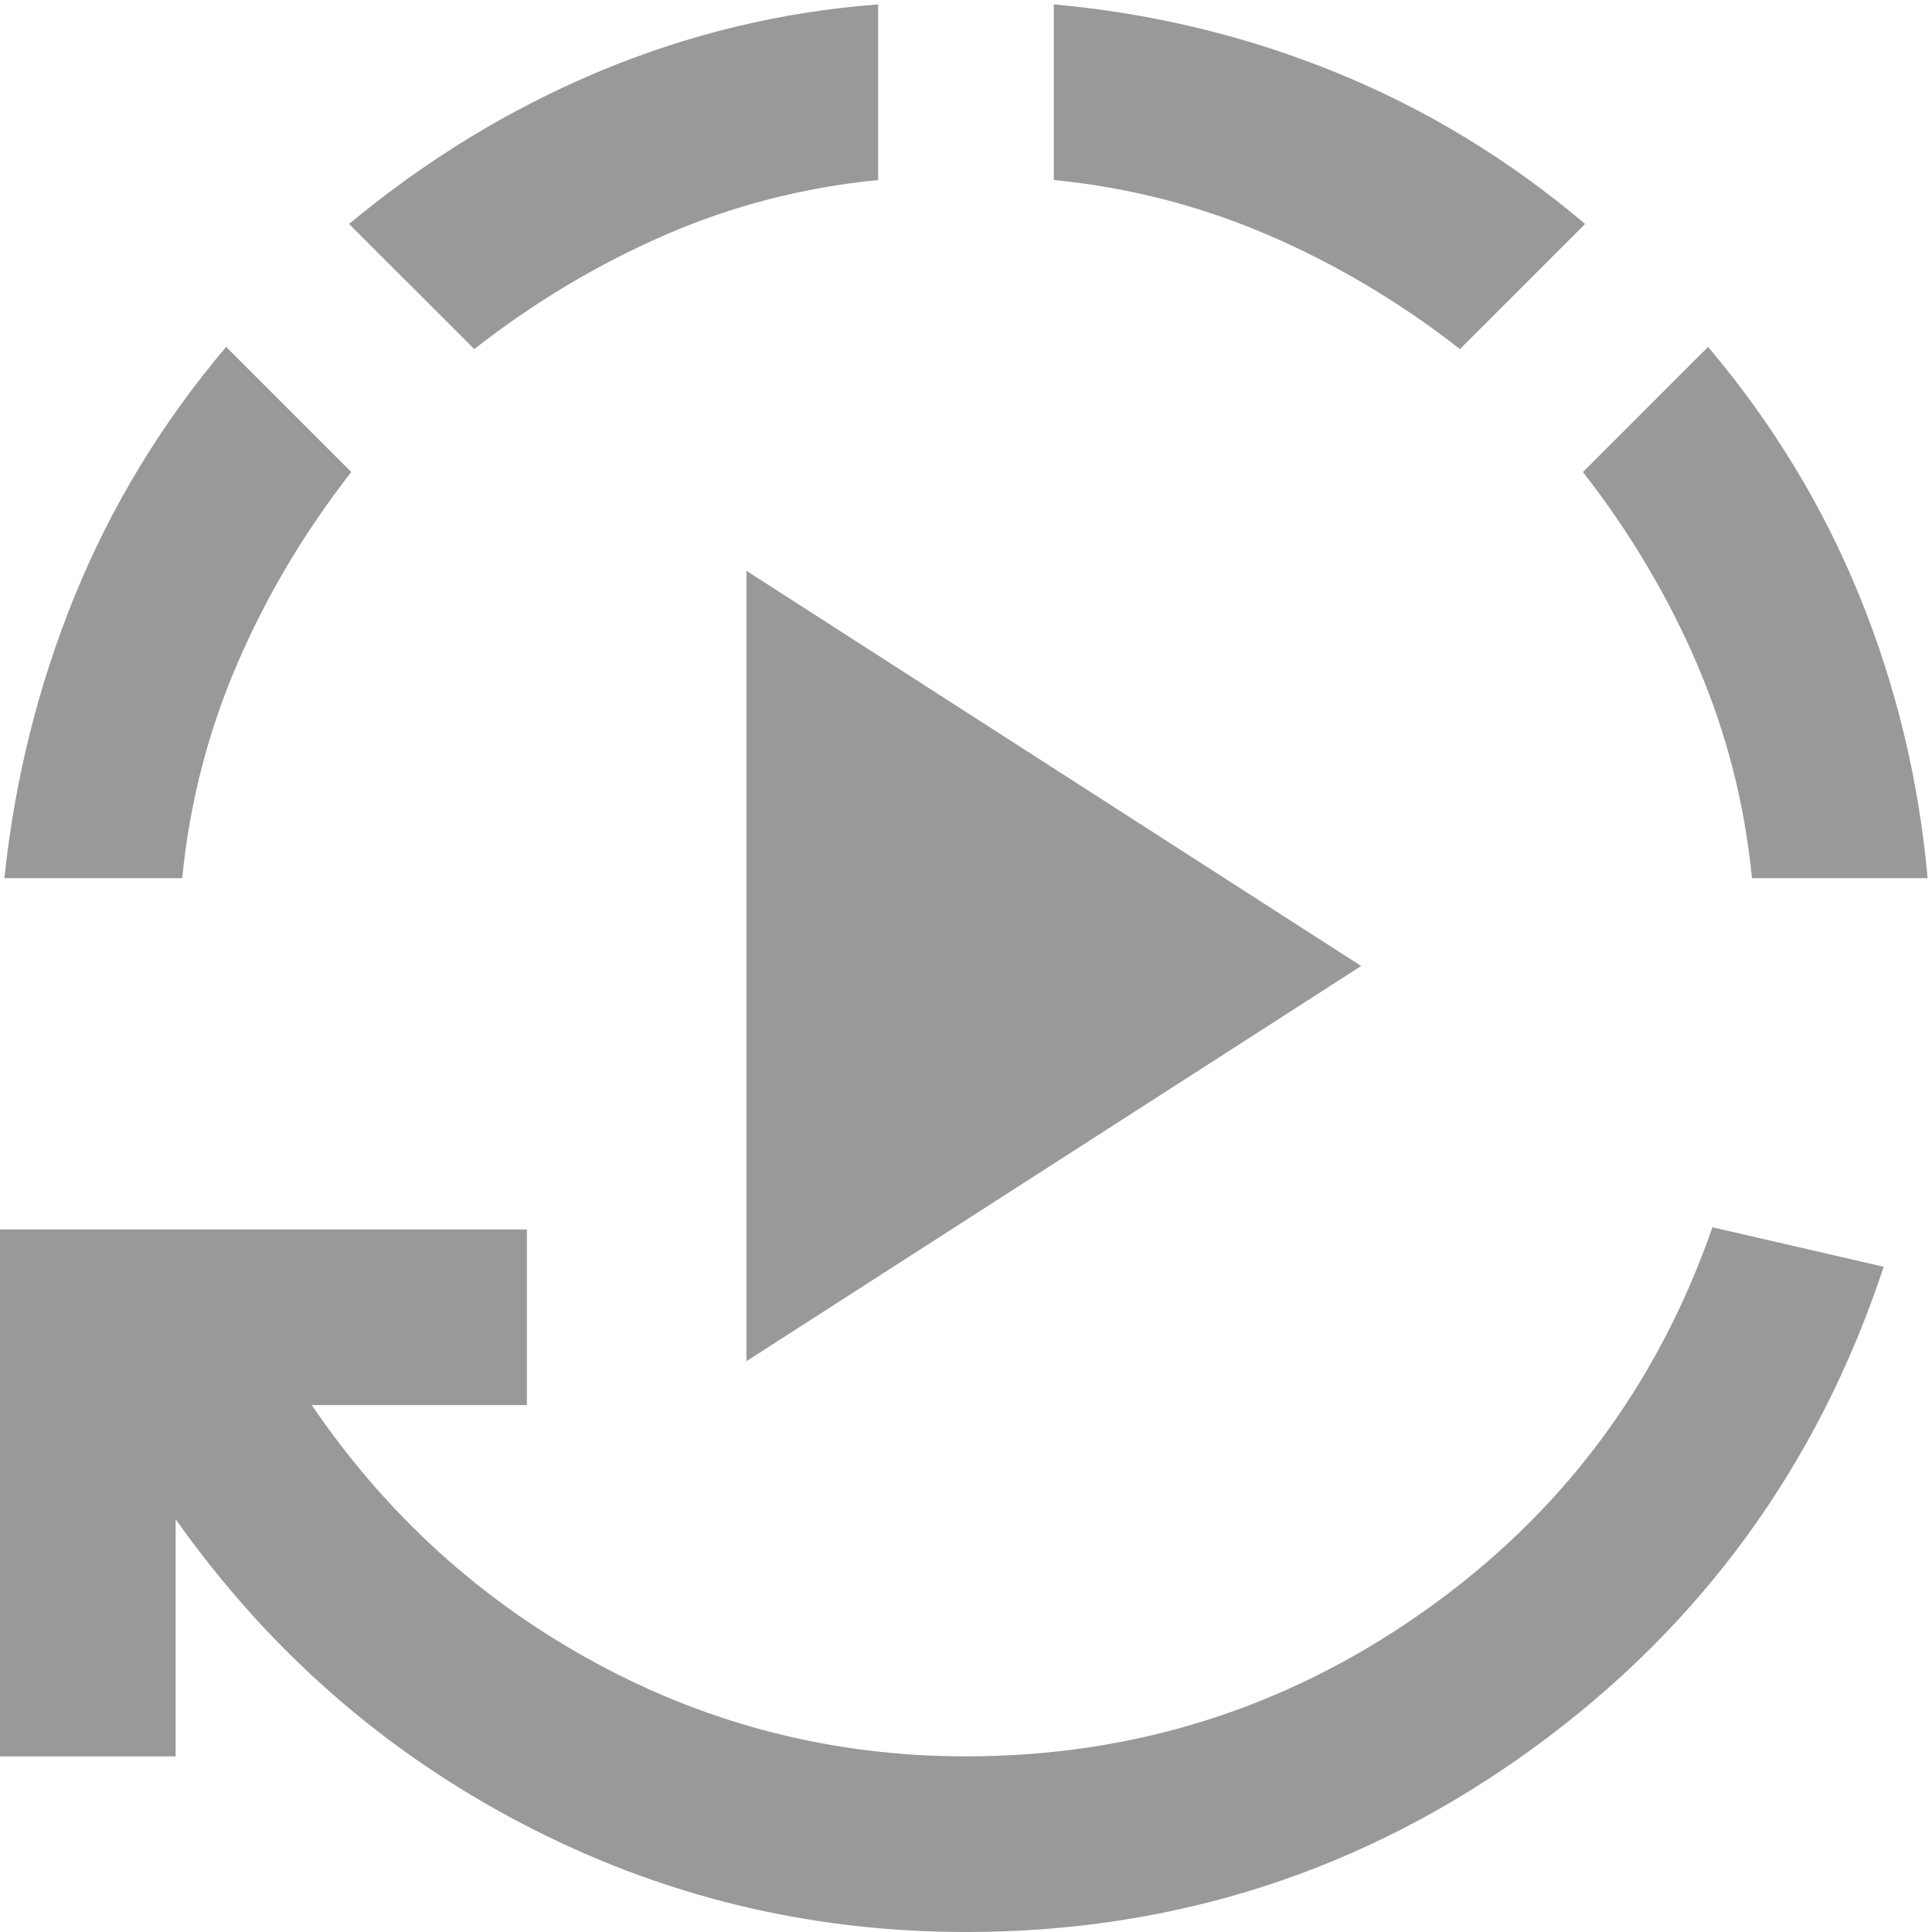
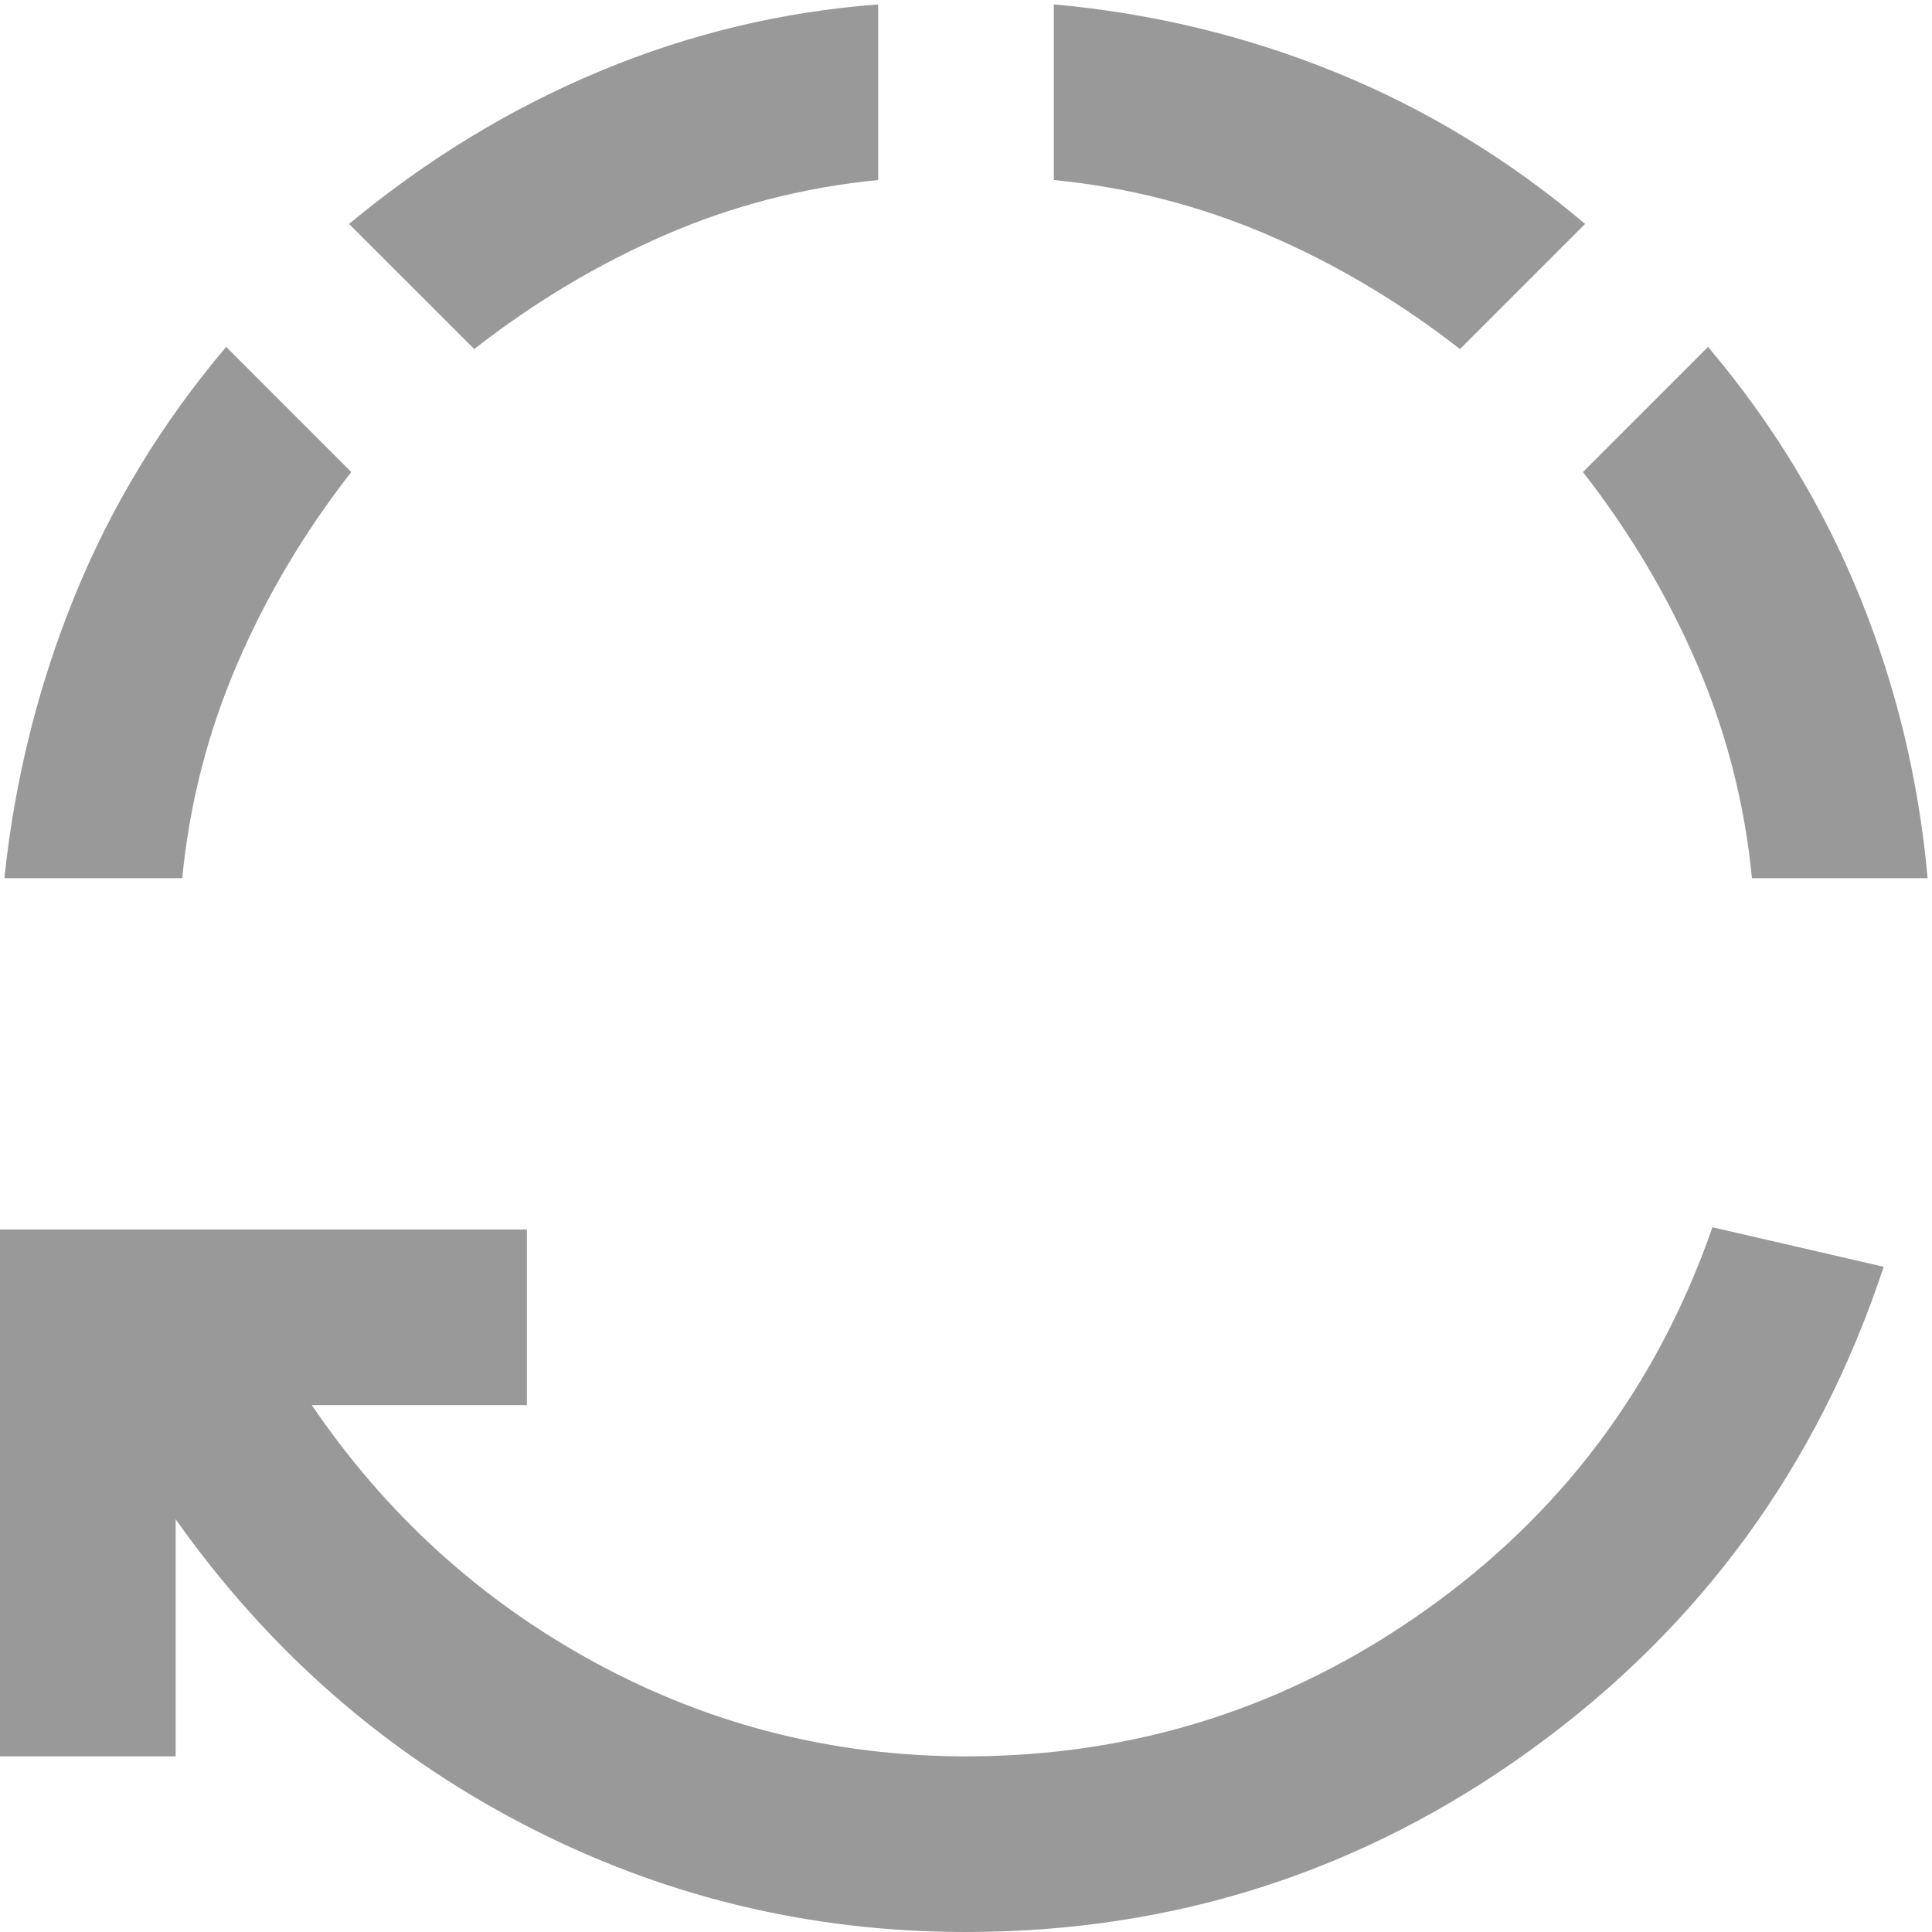
<svg xmlns="http://www.w3.org/2000/svg" width="22" height="22" viewBox="0 0 22 22" fill="none">
-   <path d="M8.5 15.5V6.5L15.5 11L8.5 15.5ZM11 22C9.2 22 7.513 21.587 5.938 20.762C4.362 19.938 3.05 18.783 2 17.3V20H0V14H6V16H3.55C4.4 17.25 5.479 18.229 6.787 18.938C8.096 19.646 9.5 20 11 20C12.917 20 14.654 19.45 16.212 18.35C17.771 17.25 18.867 15.792 19.5 13.975L21.45 14.425C20.7 16.692 19.367 18.521 17.45 19.913C15.533 21.304 13.383 22 11 22ZM0.05 10C0.167 8.883 0.433 7.813 0.85 6.788C1.267 5.763 1.842 4.817 2.575 3.95L4 5.375C3.467 6.058 3.033 6.788 2.7 7.563C2.367 8.338 2.158 9.15 2.075 10H0.05ZM5.4 3.975L3.975 2.55C4.858 1.817 5.808 1.238 6.825 0.813C7.842 0.388 8.9 0.133 10 0.05V2.05C9.15 2.133 8.342 2.342 7.575 2.675C6.808 3.008 6.083 3.442 5.4 3.975ZM16.625 3.975C15.942 3.442 15.213 3.008 14.438 2.675C13.662 2.342 12.85 2.133 12 2.05V0.05C13.117 0.15 14.188 0.408 15.213 0.825C16.238 1.242 17.183 1.817 18.05 2.55L16.625 3.975ZM19.95 10C19.867 9.15 19.658 8.338 19.325 7.563C18.992 6.788 18.558 6.058 18.025 5.375L19.45 3.95C20.183 4.817 20.758 5.763 21.175 6.788C21.592 7.813 21.85 8.883 21.95 10H19.95Z" fill="black" fill-opacity="0.4" />
+   <path d="M8.5 15.5V6.5L8.5 15.5ZM11 22C9.2 22 7.513 21.587 5.938 20.762C4.362 19.938 3.05 18.783 2 17.3V20H0V14H6V16H3.55C4.4 17.25 5.479 18.229 6.787 18.938C8.096 19.646 9.5 20 11 20C12.917 20 14.654 19.45 16.212 18.35C17.771 17.25 18.867 15.792 19.5 13.975L21.45 14.425C20.7 16.692 19.367 18.521 17.45 19.913C15.533 21.304 13.383 22 11 22ZM0.05 10C0.167 8.883 0.433 7.813 0.85 6.788C1.267 5.763 1.842 4.817 2.575 3.95L4 5.375C3.467 6.058 3.033 6.788 2.7 7.563C2.367 8.338 2.158 9.15 2.075 10H0.05ZM5.4 3.975L3.975 2.55C4.858 1.817 5.808 1.238 6.825 0.813C7.842 0.388 8.9 0.133 10 0.05V2.05C9.15 2.133 8.342 2.342 7.575 2.675C6.808 3.008 6.083 3.442 5.4 3.975ZM16.625 3.975C15.942 3.442 15.213 3.008 14.438 2.675C13.662 2.342 12.85 2.133 12 2.05V0.05C13.117 0.15 14.188 0.408 15.213 0.825C16.238 1.242 17.183 1.817 18.05 2.55L16.625 3.975ZM19.95 10C19.867 9.15 19.658 8.338 19.325 7.563C18.992 6.788 18.558 6.058 18.025 5.375L19.45 3.95C20.183 4.817 20.758 5.763 21.175 6.788C21.592 7.813 21.85 8.883 21.95 10H19.95Z" fill="black" fill-opacity="0.4" />
</svg>